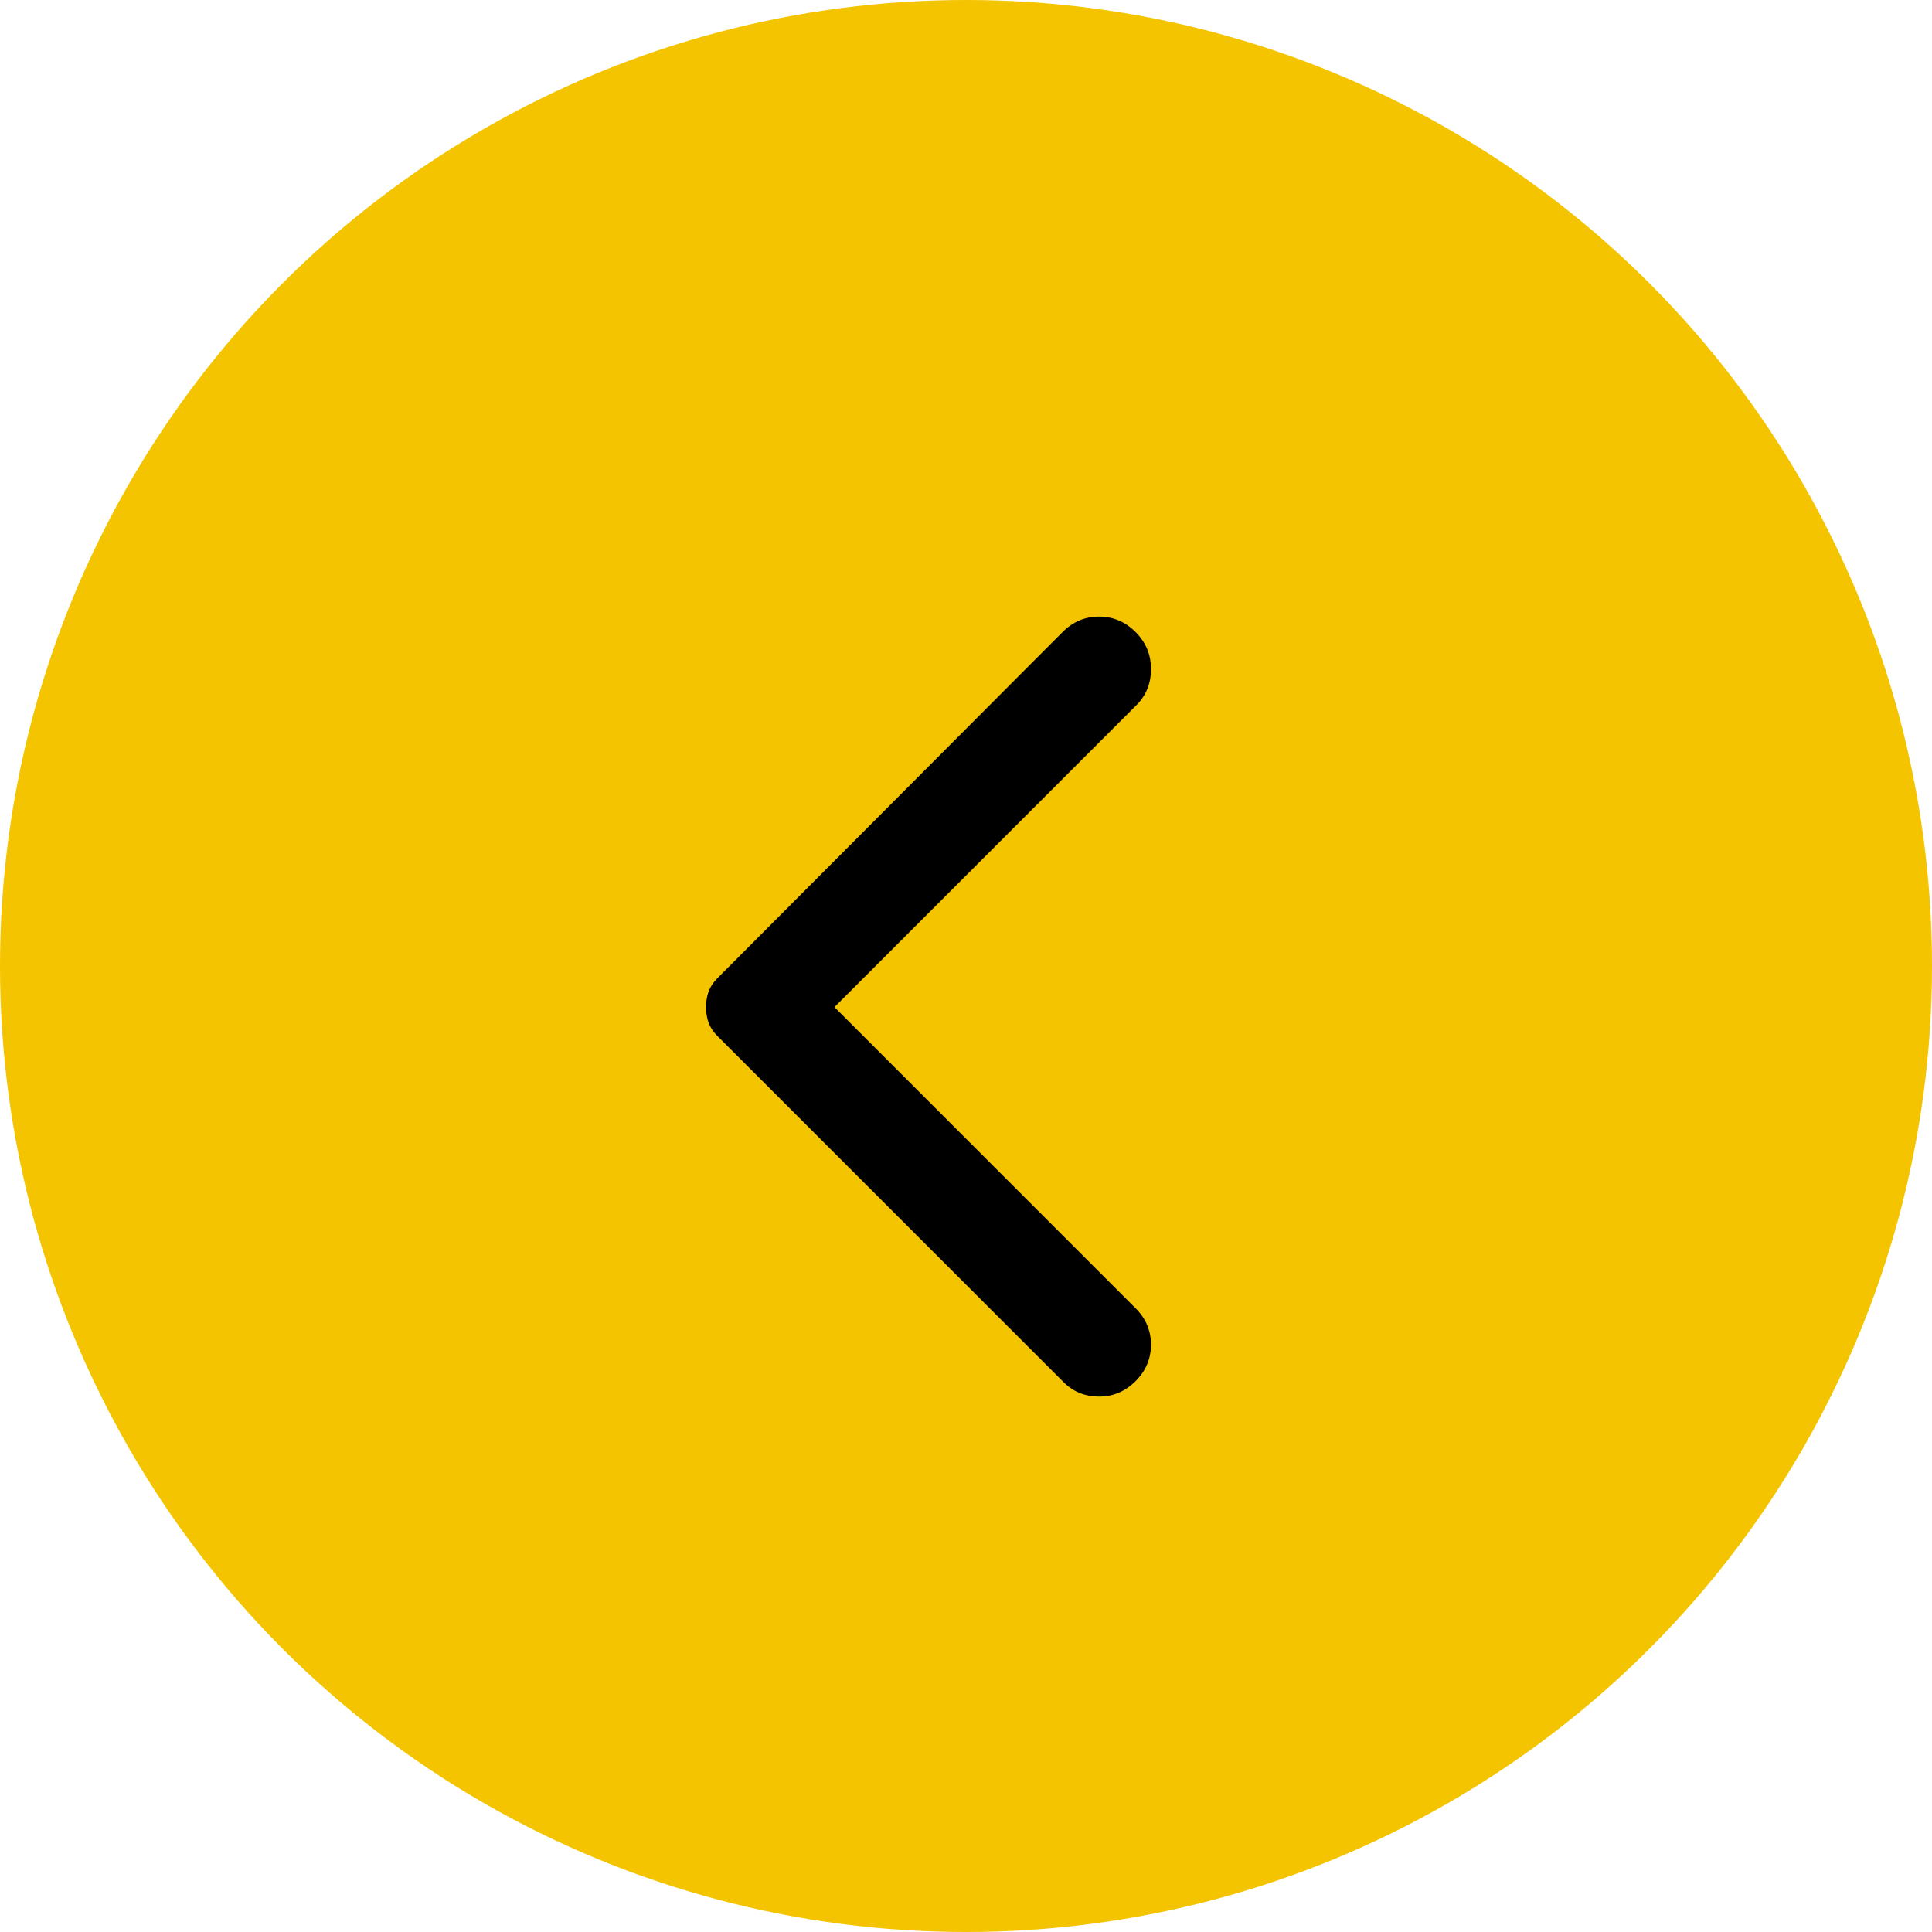
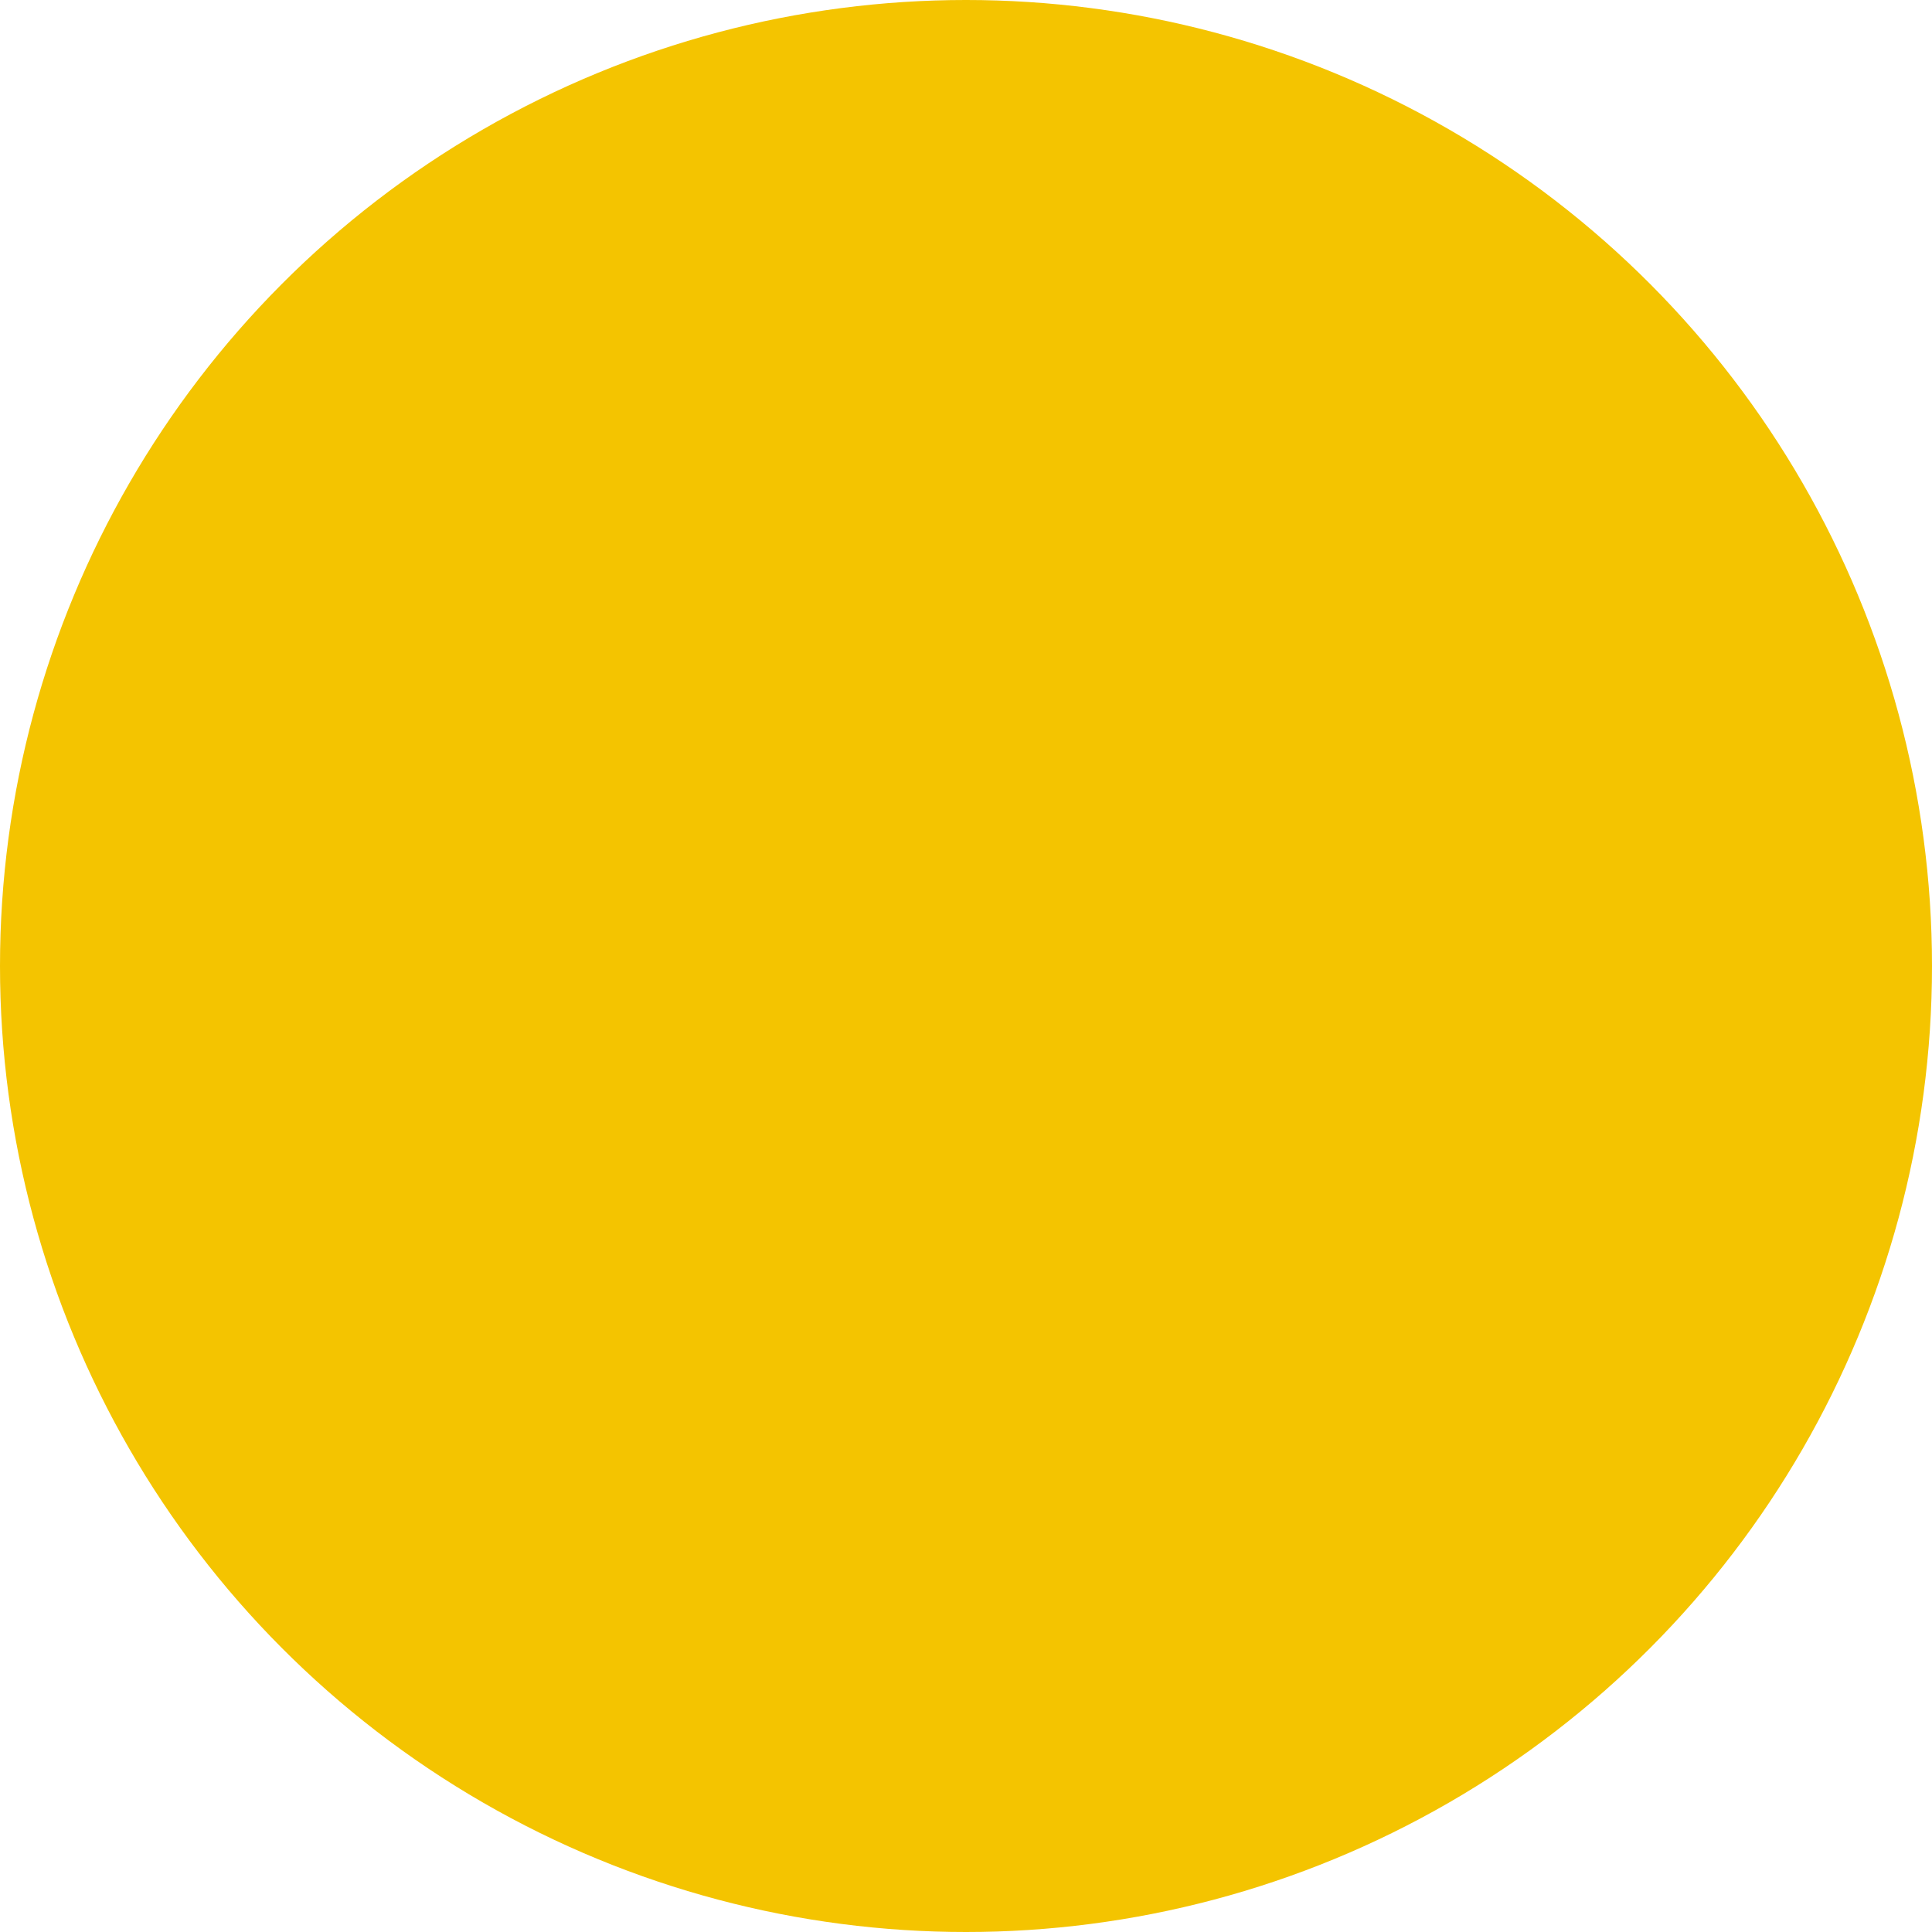
<svg xmlns="http://www.w3.org/2000/svg" width="47" height="47" viewBox="0 0 47 47" fill="none">
  <circle r="23.5" transform="matrix(-1 0 0 1 23.5 23.5)" fill="#F4C400" />
-   <path d="M27.625 33.6C27.875 33.35 28 33.054 28 32.712C28 32.371 27.875 32.075 27.625 31.825L20.3 24.5L27.65 17.15C27.883 16.917 28 16.625 28 16.275C28 15.925 27.875 15.625 27.625 15.375C27.375 15.125 27.079 15 26.737 15C26.396 15 26.1 15.125 25.85 15.375L17.45 23.8C17.35 23.9 17.279 24.008 17.237 24.125C17.196 24.242 17.175 24.367 17.175 24.5C17.175 24.633 17.196 24.758 17.237 24.875C17.279 24.992 17.35 25.1 17.45 25.2L25.875 33.625C26.108 33.858 26.396 33.975 26.737 33.975C27.079 33.975 27.375 33.85 27.625 33.6Z" fill="black" />
</svg>